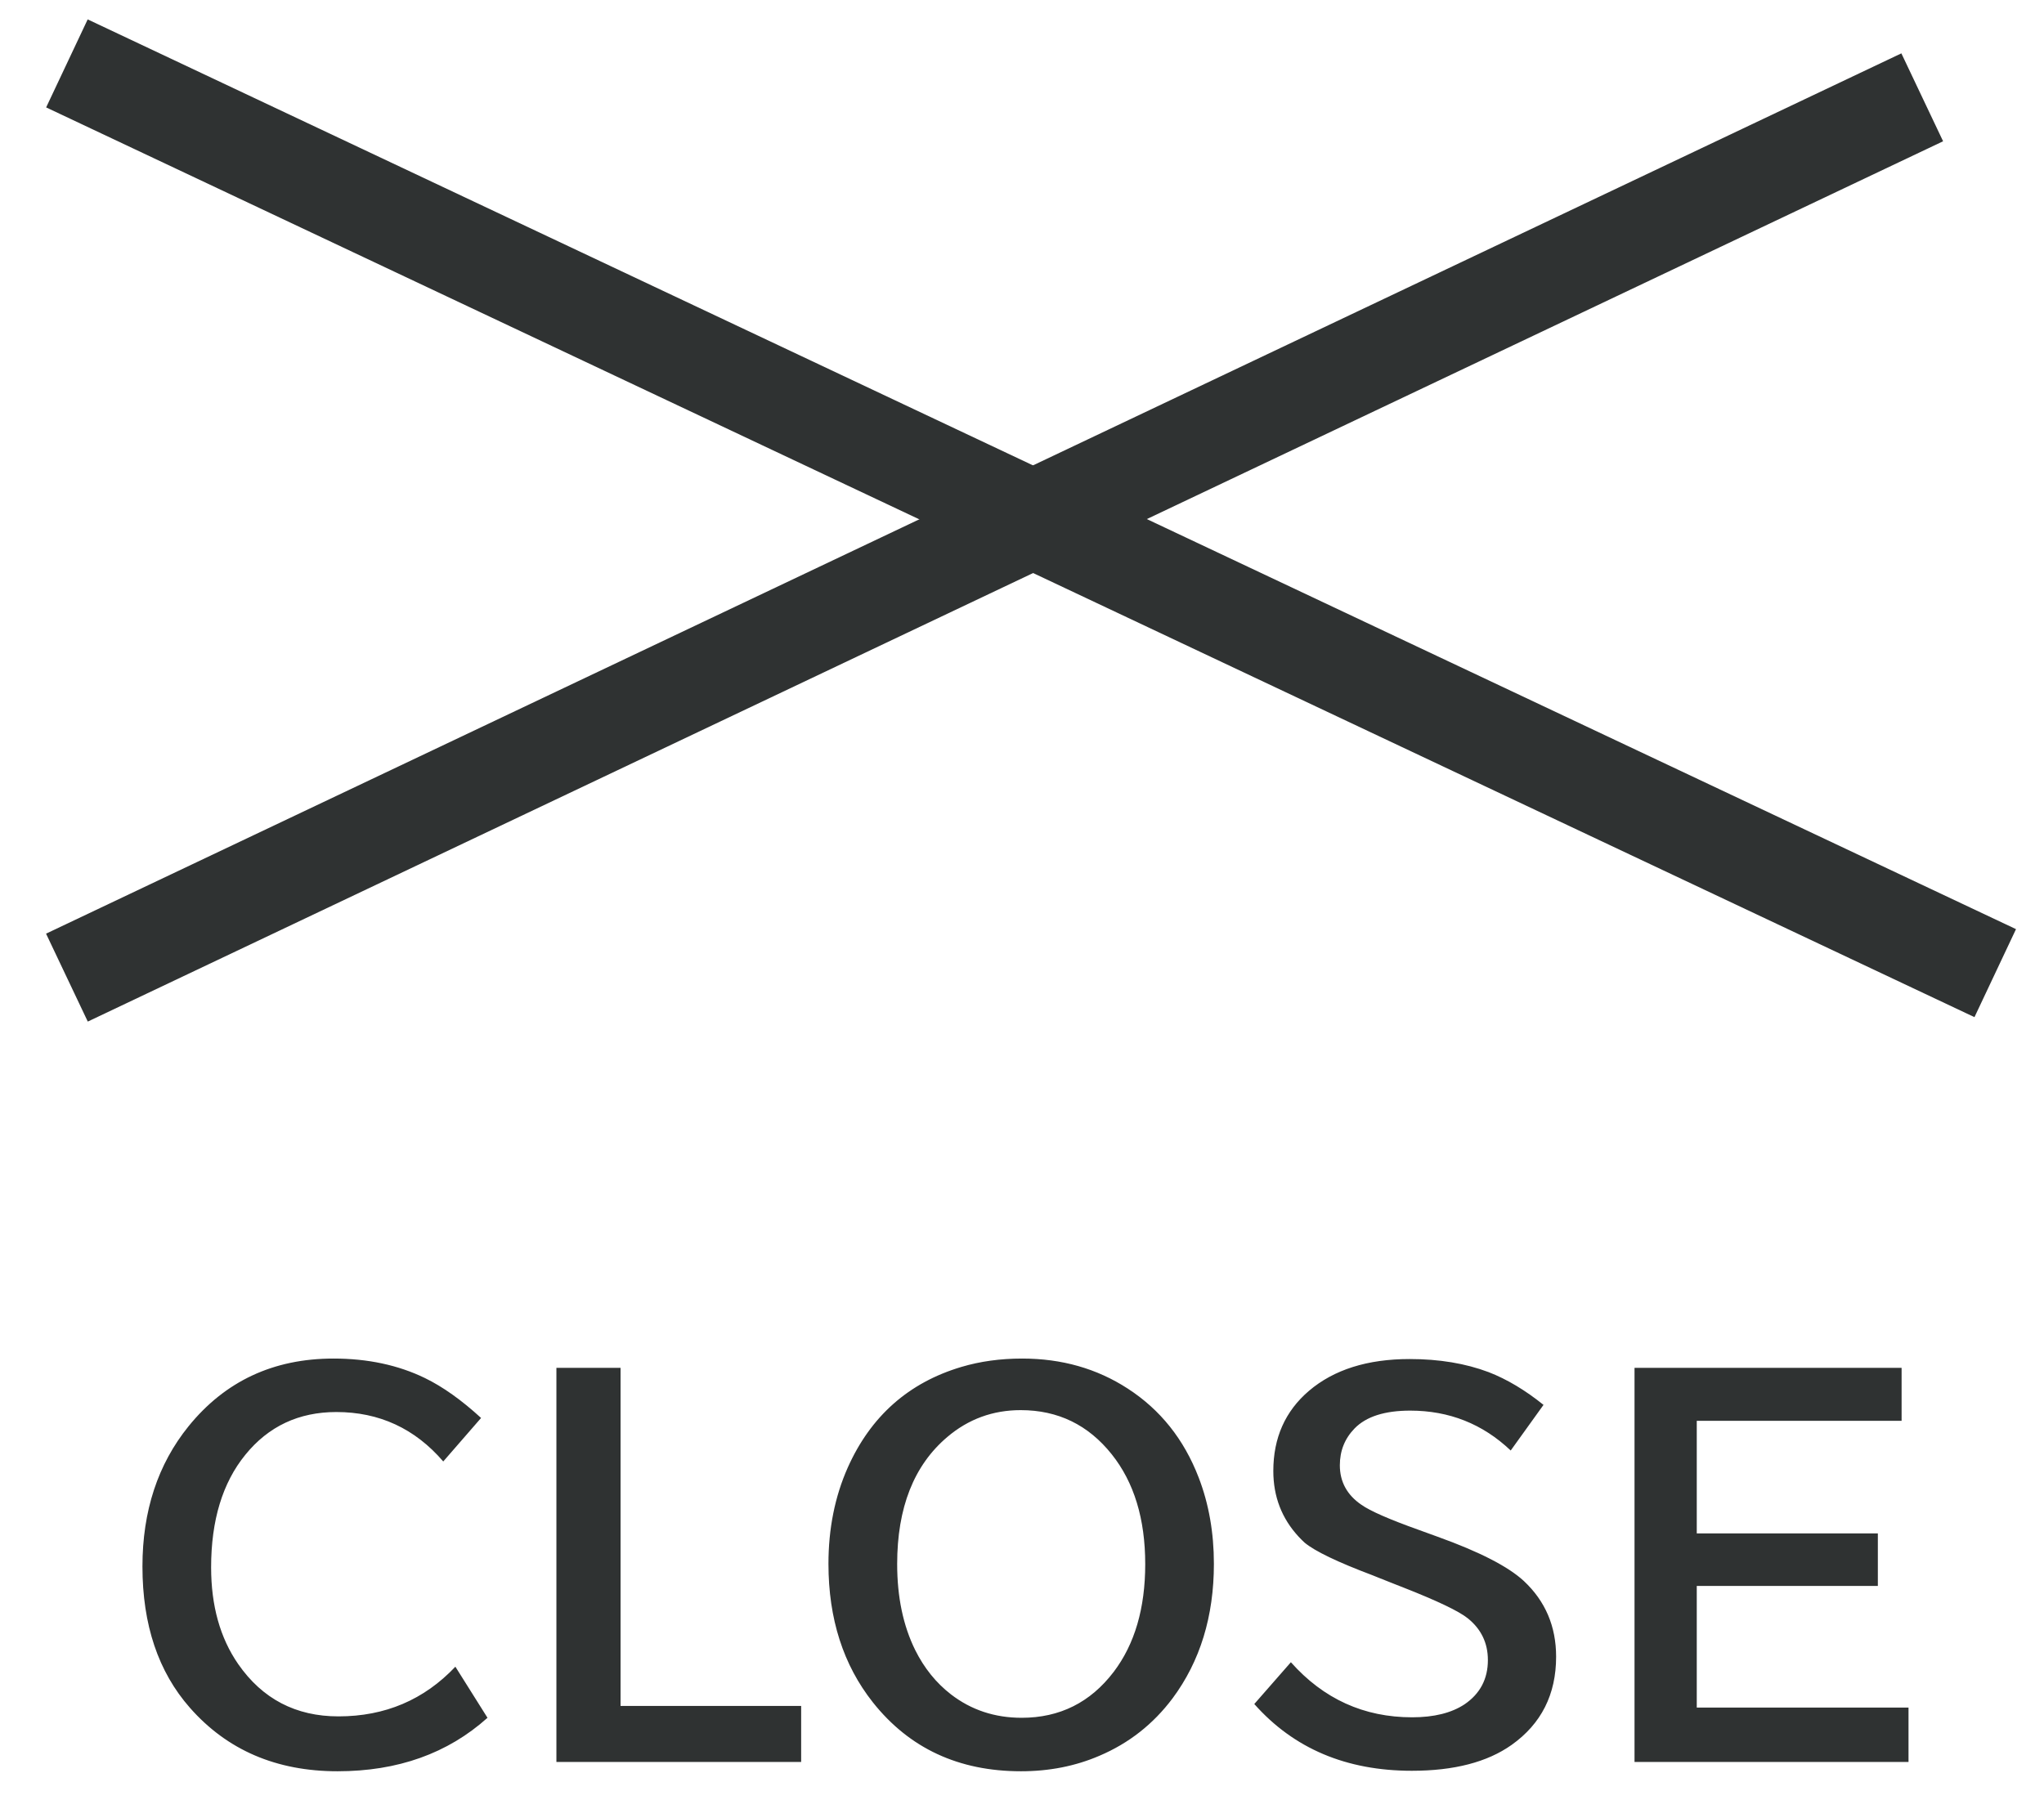
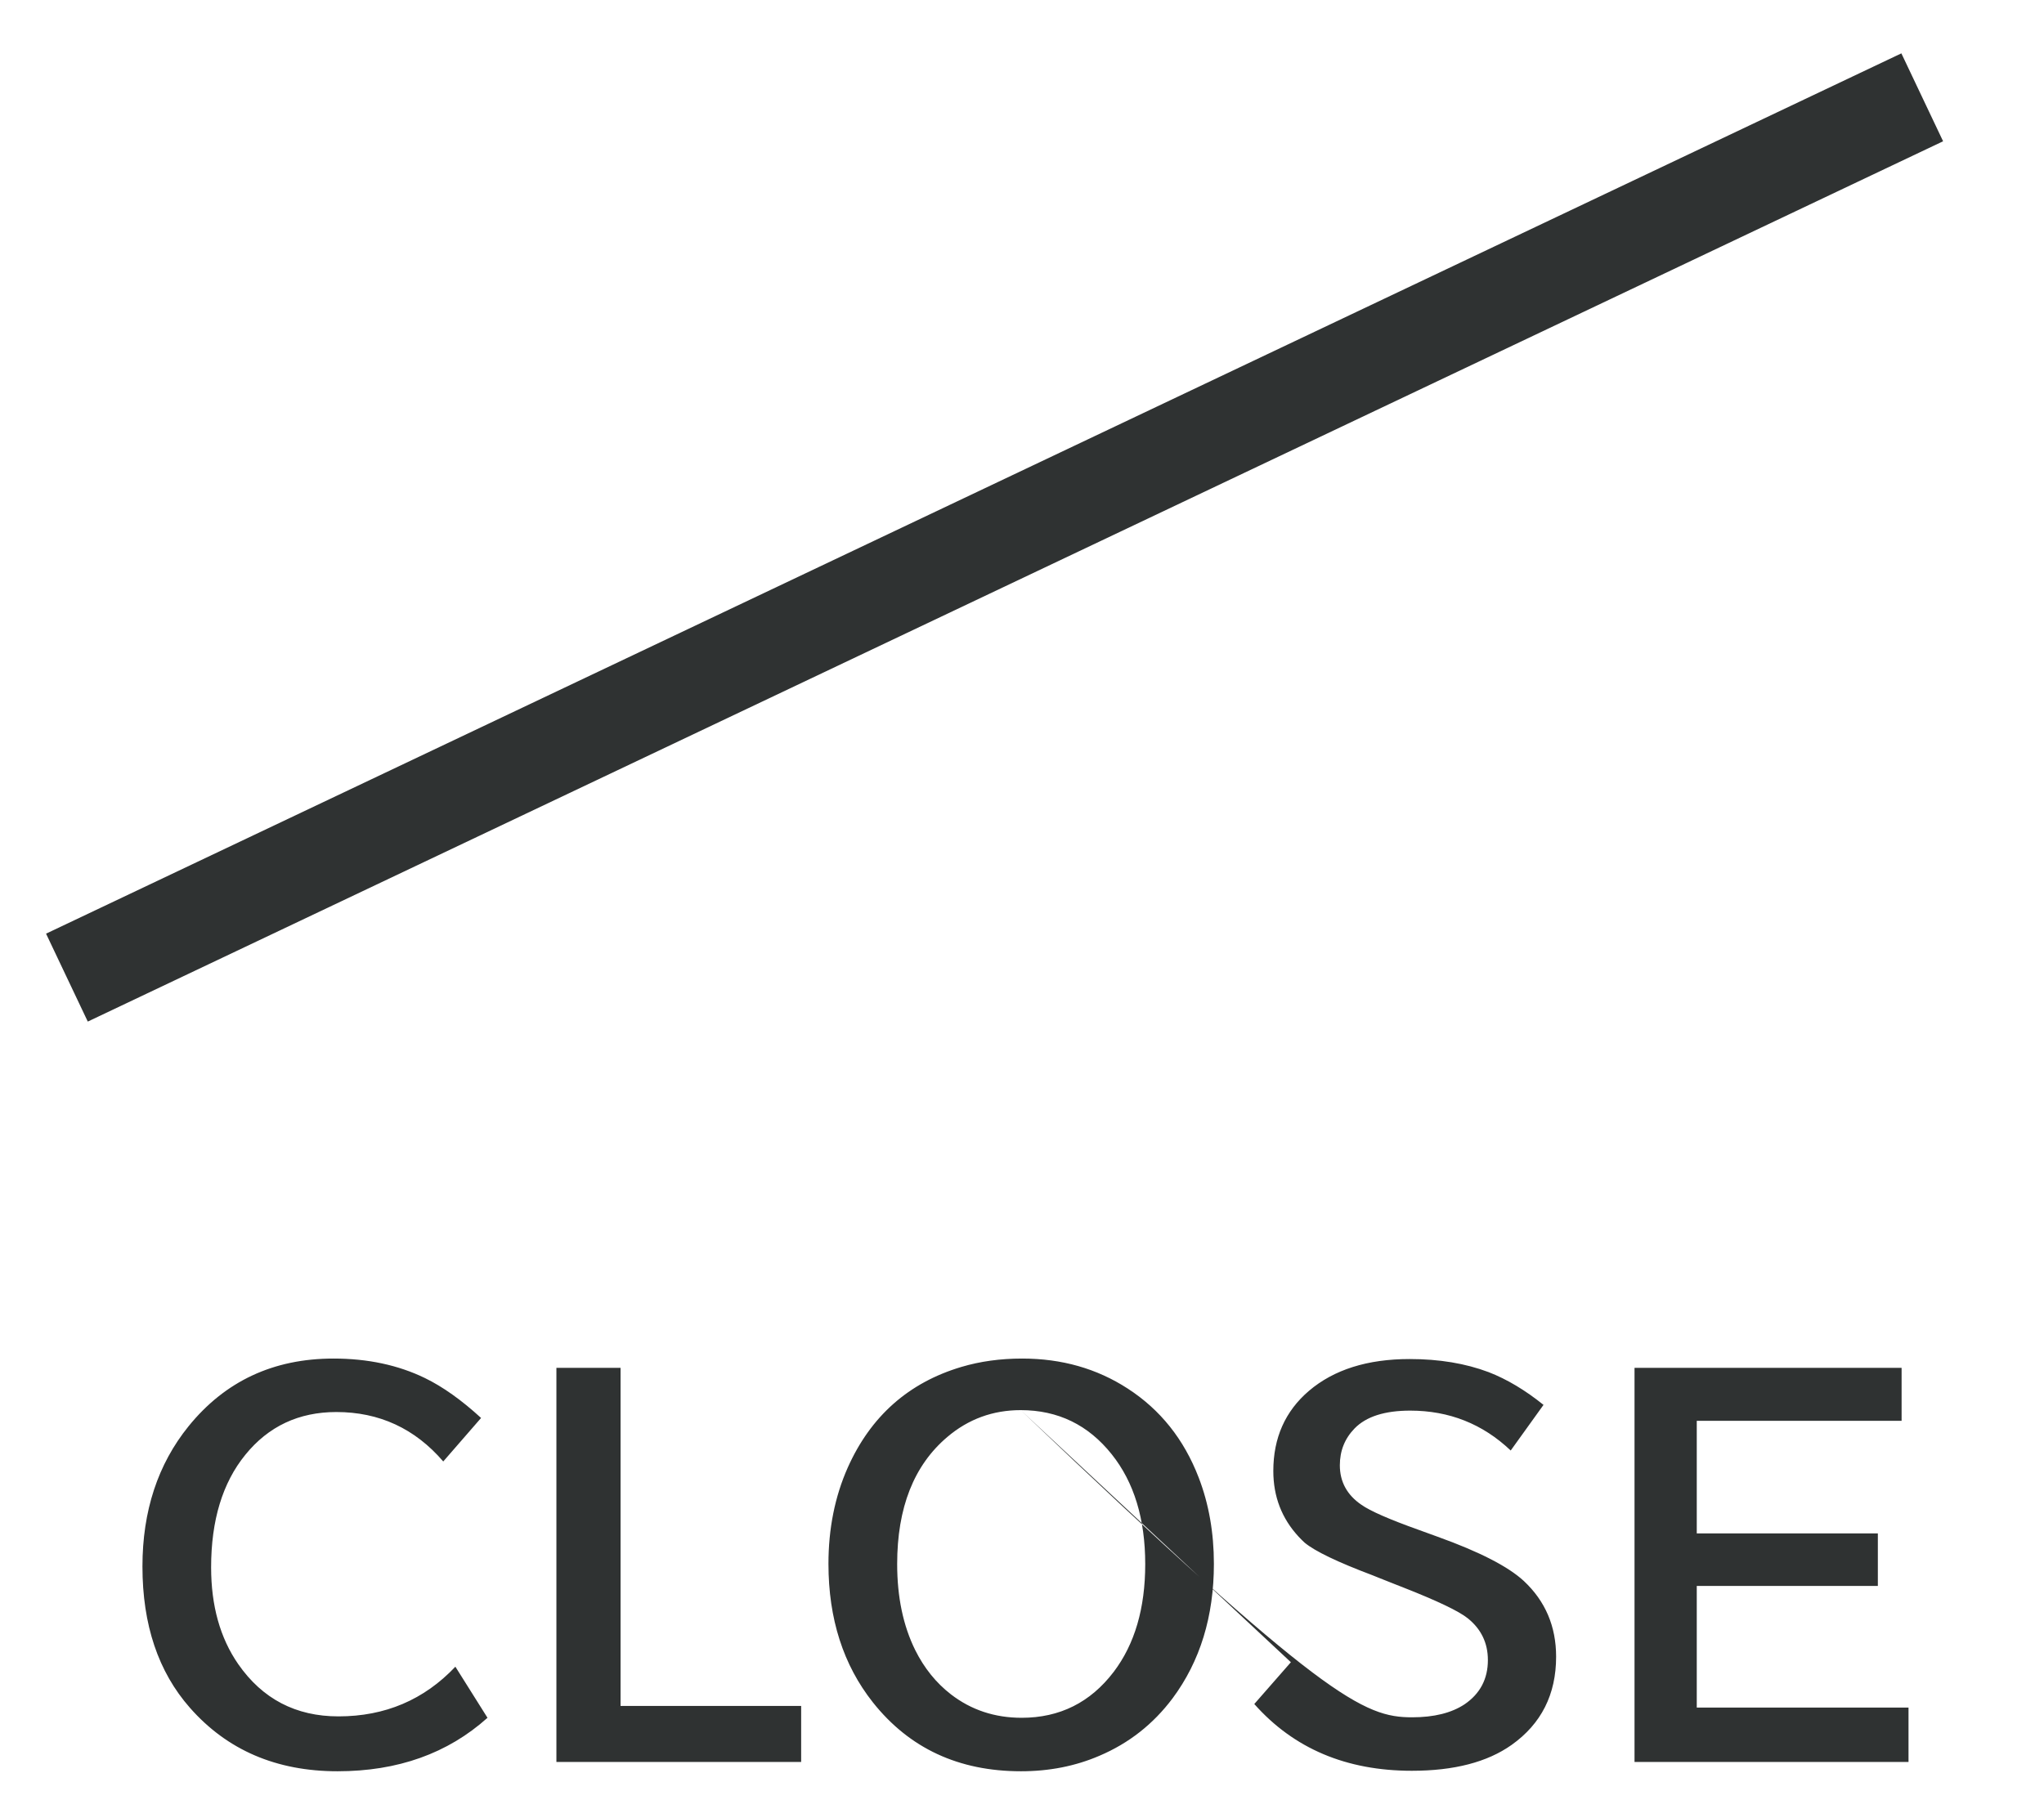
<svg xmlns="http://www.w3.org/2000/svg" width="42" height="37" viewBox="0 0 42 37" fill="none">
-   <path d="M1.375 1.303L40.998 20" stroke="#2F3232" stroke-width="2" />
  <path d="M1.375 20.092L39.498 2" stroke="#2F3232" stroke-width="2" />
-   <path d="M10.017 35.304C9.2 36.037 8.173 36.403 6.936 36.403C5.679 36.403 4.668 35.968 3.903 35.099C3.252 34.36 2.927 33.392 2.927 32.194C2.927 31.055 3.243 30.094 3.874 29.313C4.626 28.385 5.619 27.921 6.853 27.921C7.556 27.921 8.182 28.055 8.732 28.322C9.1 28.501 9.484 28.774 9.885 29.142L9.108 30.036C8.526 29.359 7.793 29.02 6.911 29.02C6.14 29.02 5.516 29.313 5.041 29.899C4.572 30.475 4.338 31.247 4.338 32.213C4.338 33.001 4.523 33.664 4.895 34.201C5.393 34.917 6.079 35.275 6.955 35.275C7.912 35.275 8.713 34.935 9.357 34.254L10.017 35.304ZM11.433 28.112H12.751V35.06H16.462V36.212H11.433V28.112ZM21.003 27.921C21.817 27.921 22.539 28.127 23.171 28.537C23.841 28.97 24.328 29.58 24.631 30.368C24.839 30.908 24.943 31.499 24.943 32.14C24.943 33.221 24.66 34.142 24.094 34.904C23.697 35.434 23.195 35.828 22.59 36.085C22.098 36.297 21.561 36.403 20.979 36.403C19.699 36.403 18.685 35.931 17.936 34.987C17.328 34.219 17.023 33.27 17.023 32.14C17.023 31.418 17.155 30.758 17.419 30.163C17.891 29.105 18.671 28.415 19.758 28.092C20.142 27.978 20.557 27.921 21.003 27.921ZM20.974 28.981C20.401 28.981 19.898 29.165 19.465 29.533C18.778 30.115 18.435 30.986 18.435 32.145C18.435 32.822 18.558 33.411 18.806 33.913C18.991 34.284 19.235 34.586 19.538 34.821C19.955 35.143 20.44 35.304 20.993 35.304C21.774 35.304 22.404 34.99 22.883 34.362C23.316 33.792 23.532 33.053 23.532 32.145C23.532 31.217 23.303 30.465 22.844 29.889C22.362 29.284 21.739 28.981 20.974 28.981ZM26.525 34.162C27.196 34.917 28.026 35.294 29.016 35.294C29.465 35.294 29.825 35.205 30.095 35.026C30.414 34.808 30.573 34.505 30.573 34.118C30.573 33.766 30.435 33.48 30.158 33.258C29.976 33.112 29.537 32.902 28.84 32.628L28.654 32.555L28.322 32.423C28.299 32.414 28.259 32.397 28.2 32.374C27.484 32.104 27.02 31.881 26.809 31.706C26.776 31.676 26.735 31.636 26.686 31.584C26.338 31.209 26.164 30.758 26.164 30.231C26.164 29.551 26.408 29.002 26.896 28.585C27.408 28.149 28.098 27.931 28.967 27.931C29.572 27.931 30.113 28.021 30.588 28.2C30.965 28.346 31.341 28.571 31.716 28.873L31.042 29.811C30.466 29.264 29.777 28.991 28.977 28.991C28.453 28.991 28.072 29.113 27.834 29.357C27.632 29.565 27.531 29.817 27.531 30.114C27.531 30.452 27.678 30.723 27.971 30.924C28.156 31.055 28.55 31.227 29.152 31.442L29.543 31.584C30.402 31.893 30.991 32.196 31.311 32.492C31.753 32.905 31.975 33.424 31.975 34.049C31.975 34.824 31.67 35.428 31.061 35.861C30.56 36.216 29.877 36.393 29.011 36.393C27.663 36.393 26.584 35.936 25.773 35.021L26.525 34.162ZM33.586 28.112H39.074V29.201H34.865V31.515H38.586V32.594H34.865V35.094H39.216V36.212H33.586V28.112Z" fill="#2F3232" />
+   <path d="M10.017 35.304C9.2 36.037 8.173 36.403 6.936 36.403C5.679 36.403 4.668 35.968 3.903 35.099C3.252 34.36 2.927 33.392 2.927 32.194C2.927 31.055 3.243 30.094 3.874 29.313C4.626 28.385 5.619 27.921 6.853 27.921C7.556 27.921 8.182 28.055 8.732 28.322C9.1 28.501 9.484 28.774 9.885 29.142L9.108 30.036C8.526 29.359 7.793 29.02 6.911 29.02C6.14 29.02 5.516 29.313 5.041 29.899C4.572 30.475 4.338 31.247 4.338 32.213C4.338 33.001 4.523 33.664 4.895 34.201C5.393 34.917 6.079 35.275 6.955 35.275C7.912 35.275 8.713 34.935 9.357 34.254L10.017 35.304ZM11.433 28.112H12.751V35.06H16.462V36.212H11.433V28.112ZM21.003 27.921C21.817 27.921 22.539 28.127 23.171 28.537C23.841 28.97 24.328 29.58 24.631 30.368C24.839 30.908 24.943 31.499 24.943 32.14C24.943 33.221 24.66 34.142 24.094 34.904C23.697 35.434 23.195 35.828 22.59 36.085C22.098 36.297 21.561 36.403 20.979 36.403C19.699 36.403 18.685 35.931 17.936 34.987C17.328 34.219 17.023 33.27 17.023 32.14C17.023 31.418 17.155 30.758 17.419 30.163C17.891 29.105 18.671 28.415 19.758 28.092C20.142 27.978 20.557 27.921 21.003 27.921ZM20.974 28.981C20.401 28.981 19.898 29.165 19.465 29.533C18.778 30.115 18.435 30.986 18.435 32.145C18.435 32.822 18.558 33.411 18.806 33.913C18.991 34.284 19.235 34.586 19.538 34.821C19.955 35.143 20.44 35.304 20.993 35.304C21.774 35.304 22.404 34.99 22.883 34.362C23.316 33.792 23.532 33.053 23.532 32.145C23.532 31.217 23.303 30.465 22.844 29.889C22.362 29.284 21.739 28.981 20.974 28.981ZC27.196 34.917 28.026 35.294 29.016 35.294C29.465 35.294 29.825 35.205 30.095 35.026C30.414 34.808 30.573 34.505 30.573 34.118C30.573 33.766 30.435 33.48 30.158 33.258C29.976 33.112 29.537 32.902 28.84 32.628L28.654 32.555L28.322 32.423C28.299 32.414 28.259 32.397 28.2 32.374C27.484 32.104 27.02 31.881 26.809 31.706C26.776 31.676 26.735 31.636 26.686 31.584C26.338 31.209 26.164 30.758 26.164 30.231C26.164 29.551 26.408 29.002 26.896 28.585C27.408 28.149 28.098 27.931 28.967 27.931C29.572 27.931 30.113 28.021 30.588 28.2C30.965 28.346 31.341 28.571 31.716 28.873L31.042 29.811C30.466 29.264 29.777 28.991 28.977 28.991C28.453 28.991 28.072 29.113 27.834 29.357C27.632 29.565 27.531 29.817 27.531 30.114C27.531 30.452 27.678 30.723 27.971 30.924C28.156 31.055 28.55 31.227 29.152 31.442L29.543 31.584C30.402 31.893 30.991 32.196 31.311 32.492C31.753 32.905 31.975 33.424 31.975 34.049C31.975 34.824 31.67 35.428 31.061 35.861C30.56 36.216 29.877 36.393 29.011 36.393C27.663 36.393 26.584 35.936 25.773 35.021L26.525 34.162ZM33.586 28.112H39.074V29.201H34.865V31.515H38.586V32.594H34.865V35.094H39.216V36.212H33.586V28.112Z" fill="#2F3232" />
</svg>